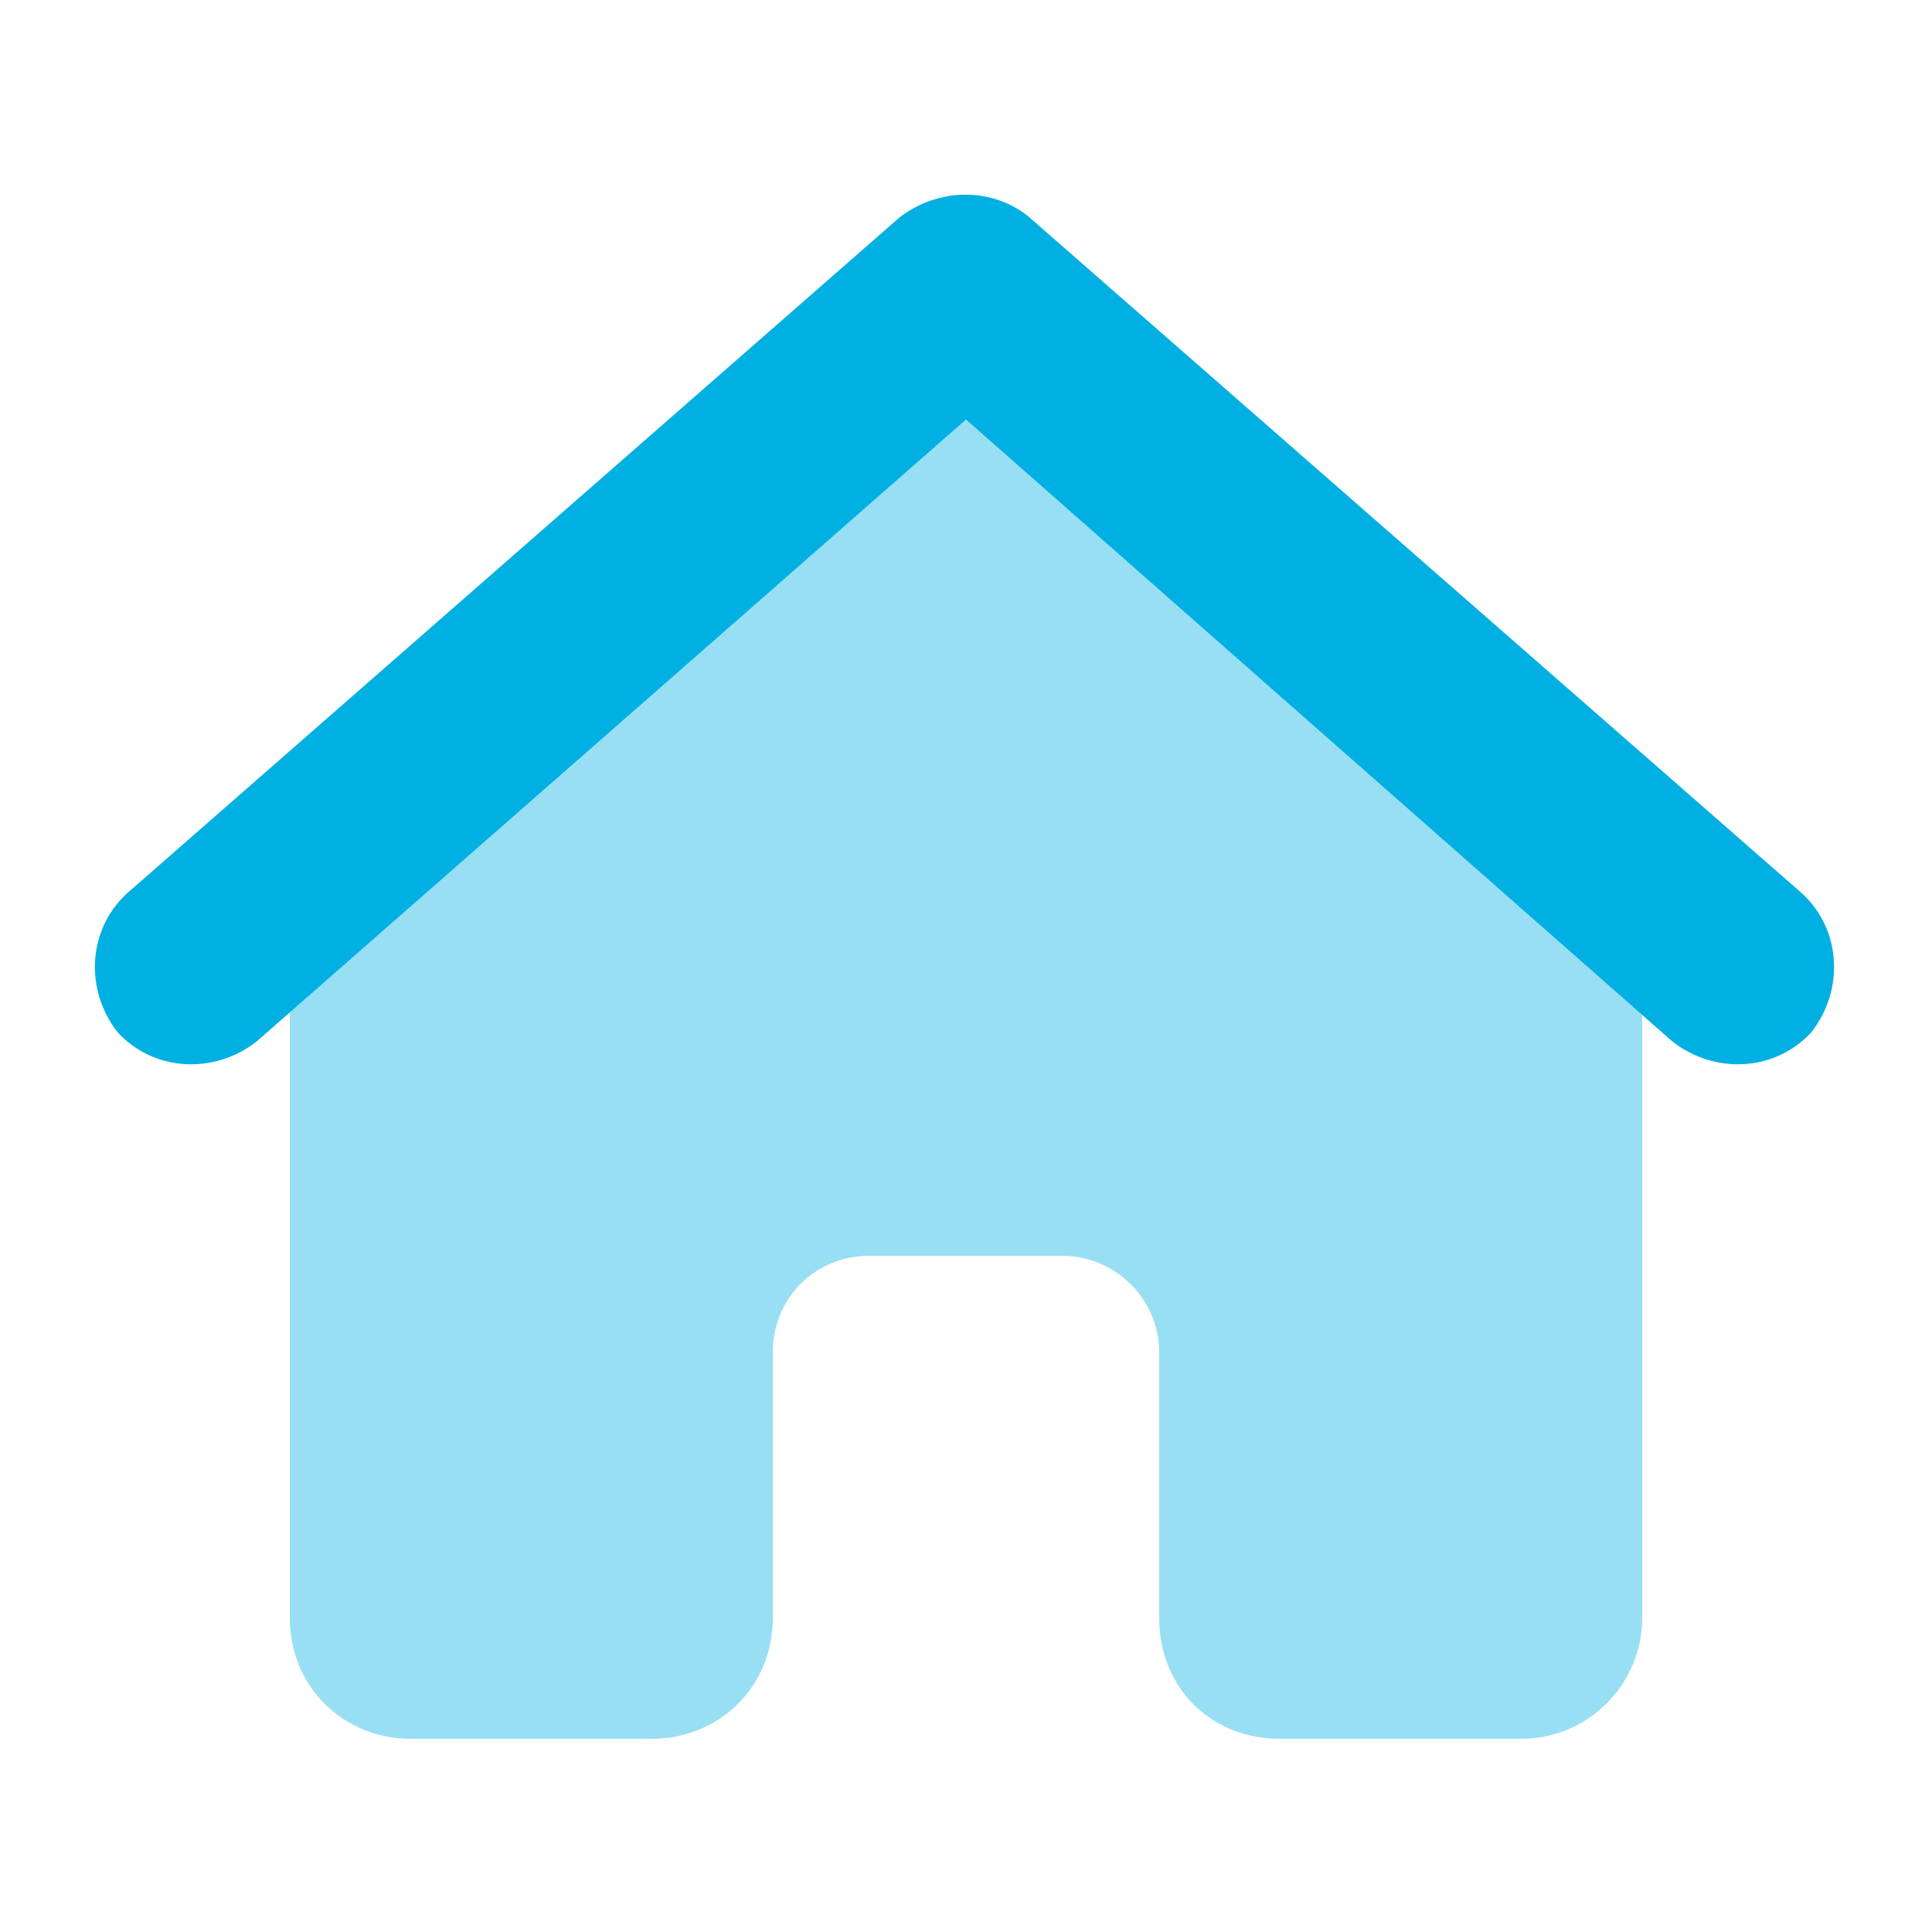
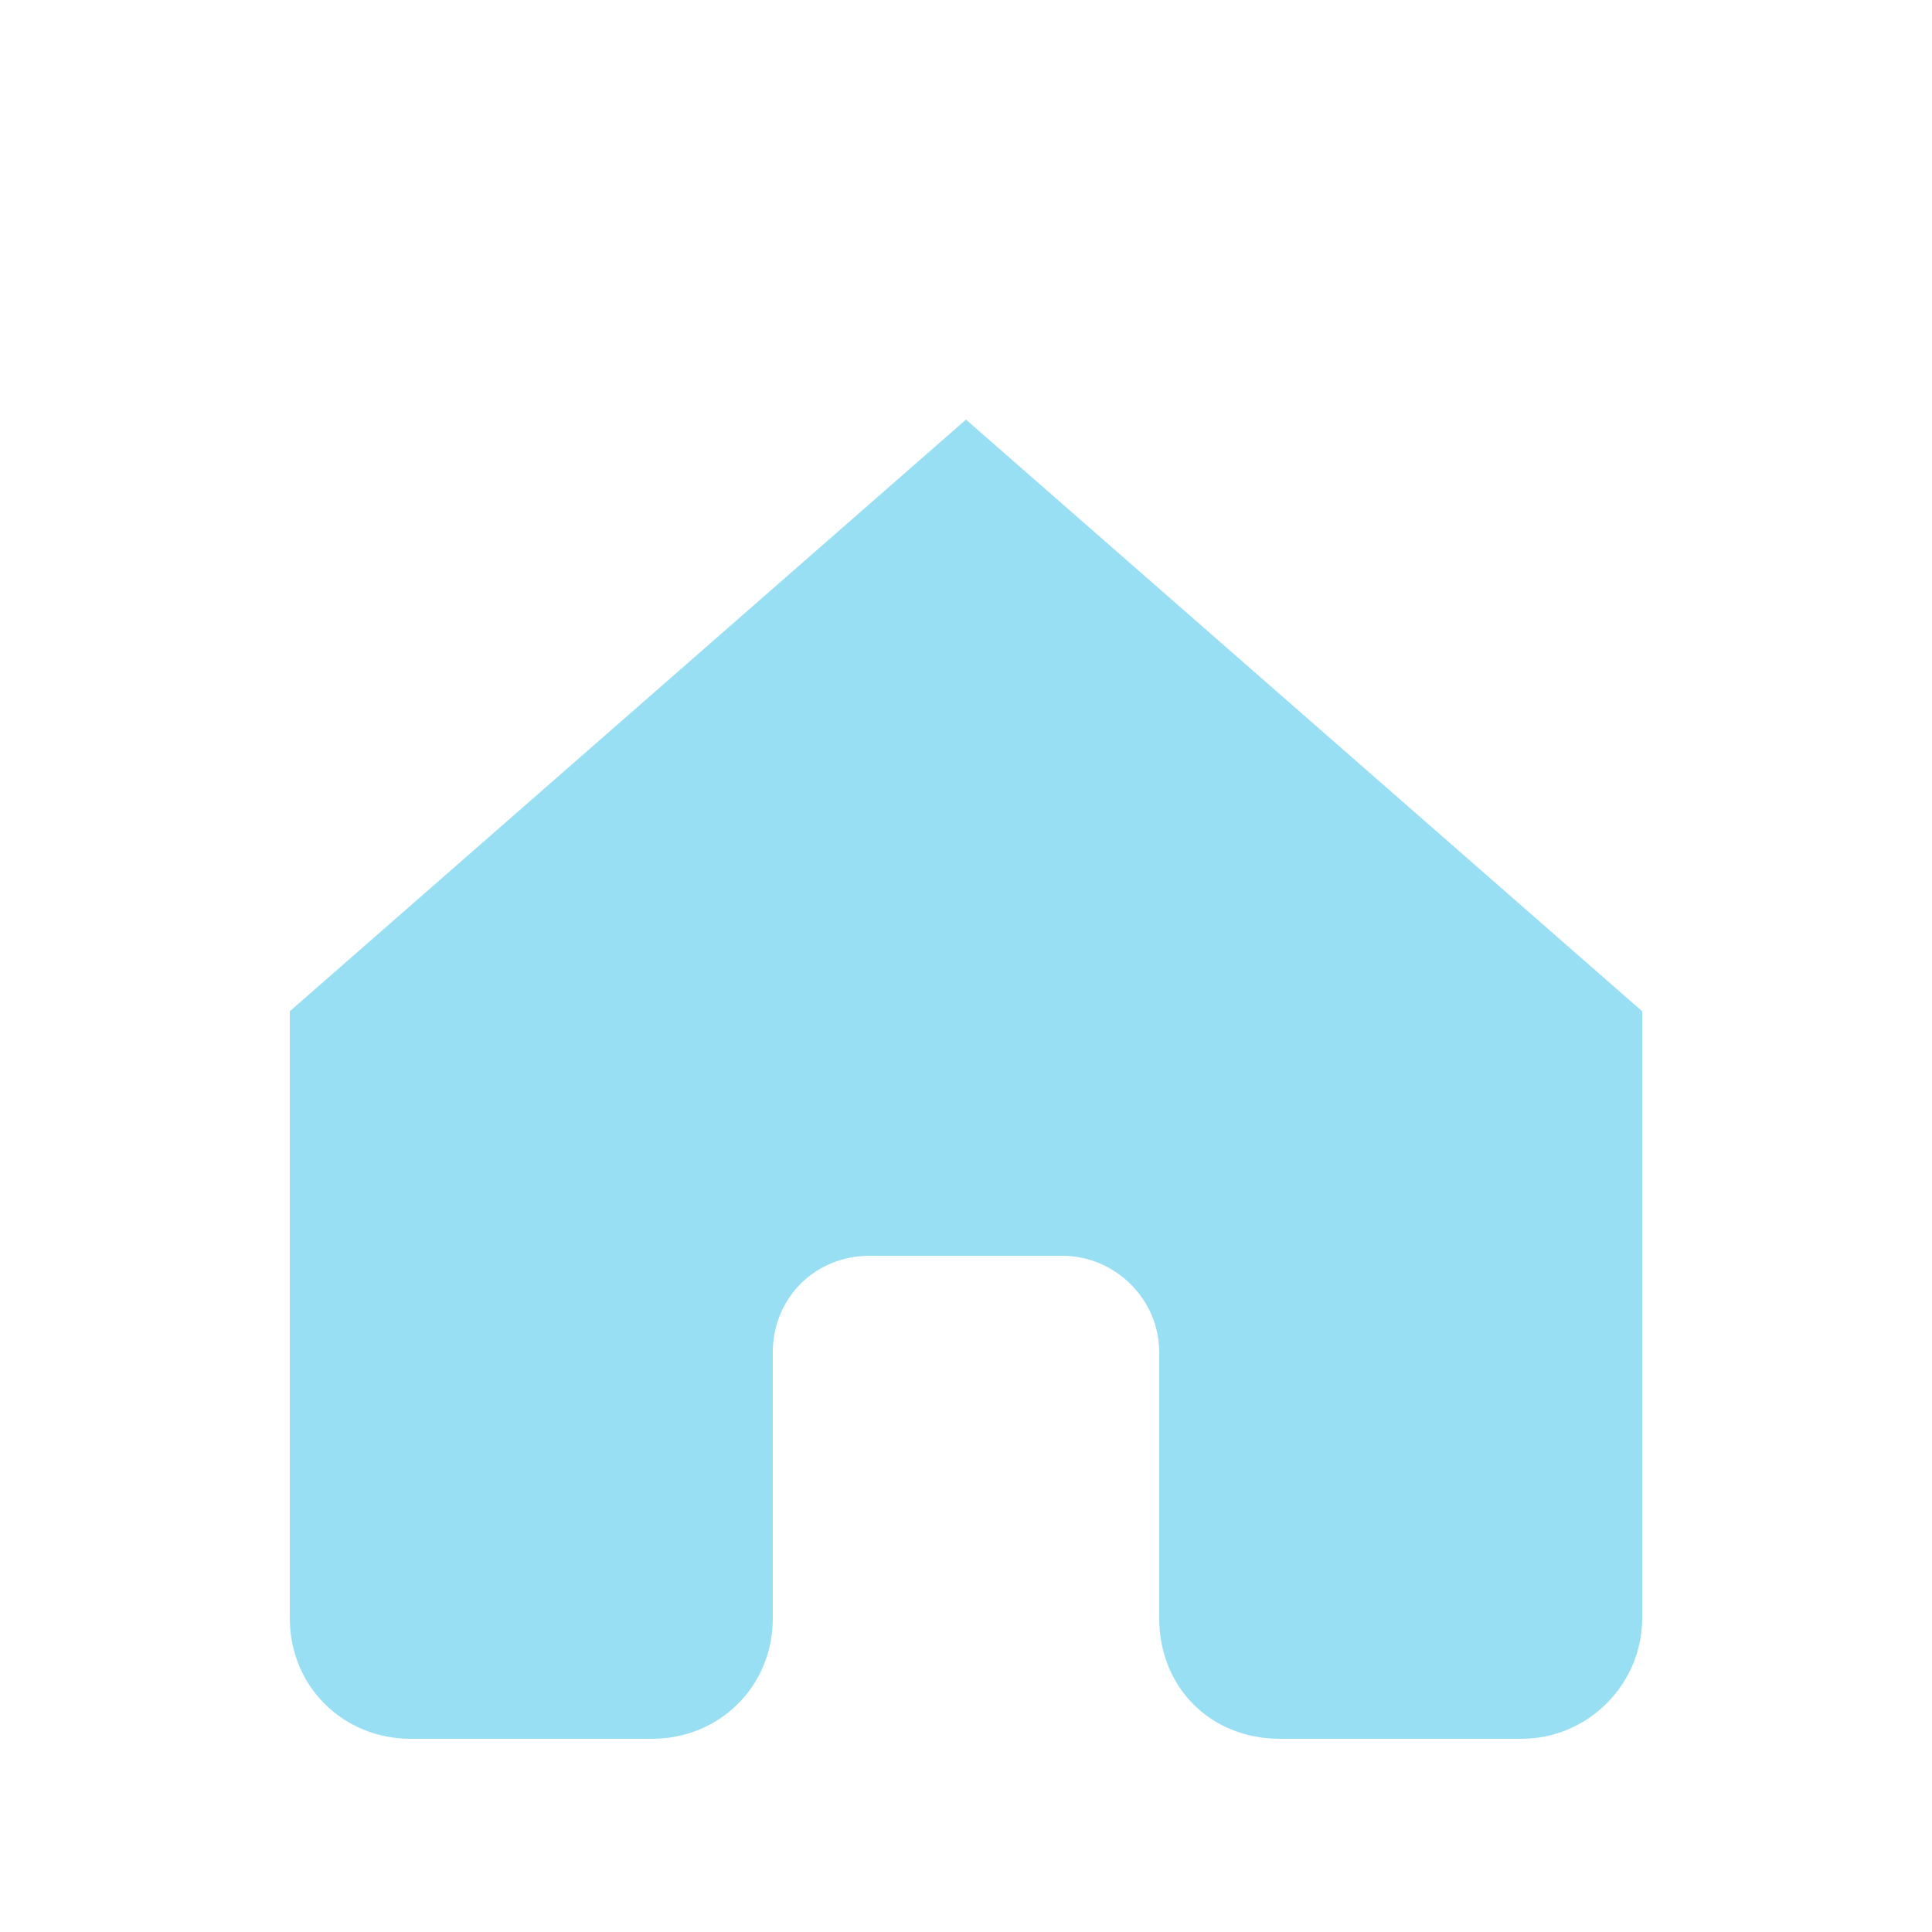
<svg xmlns="http://www.w3.org/2000/svg" width="60" height="60" viewBox="0 0 60 60" fill="none">
  <path opacity="0.4" d="M9 31.406L30 13.031L51 31.406V50.25C51 52.312 49.312 54 47.25 54H39.75C37.594 54 36 52.406 36 50.25V42C36 40.312 34.594 39 33 39H27C25.312 39 24 40.312 24 42V50.25C24 52.406 22.312 54 20.25 54H12.75C10.688 54 9 52.406 9 50.25V31.406Z" fill="#00B0E3" />
-   <path d="M27.938 6.75C29.156 5.812 30.844 5.812 31.969 6.75L55.969 27.75C57.188 28.875 57.281 30.75 56.25 32.062C55.125 33.281 53.25 33.375 51.938 32.344L30 13.031L7.969 32.344C6.656 33.375 4.781 33.281 3.656 32.062C2.625 30.75 2.719 28.875 3.938 27.75L27.938 6.75Z" fill="#00B0E3" />
</svg>